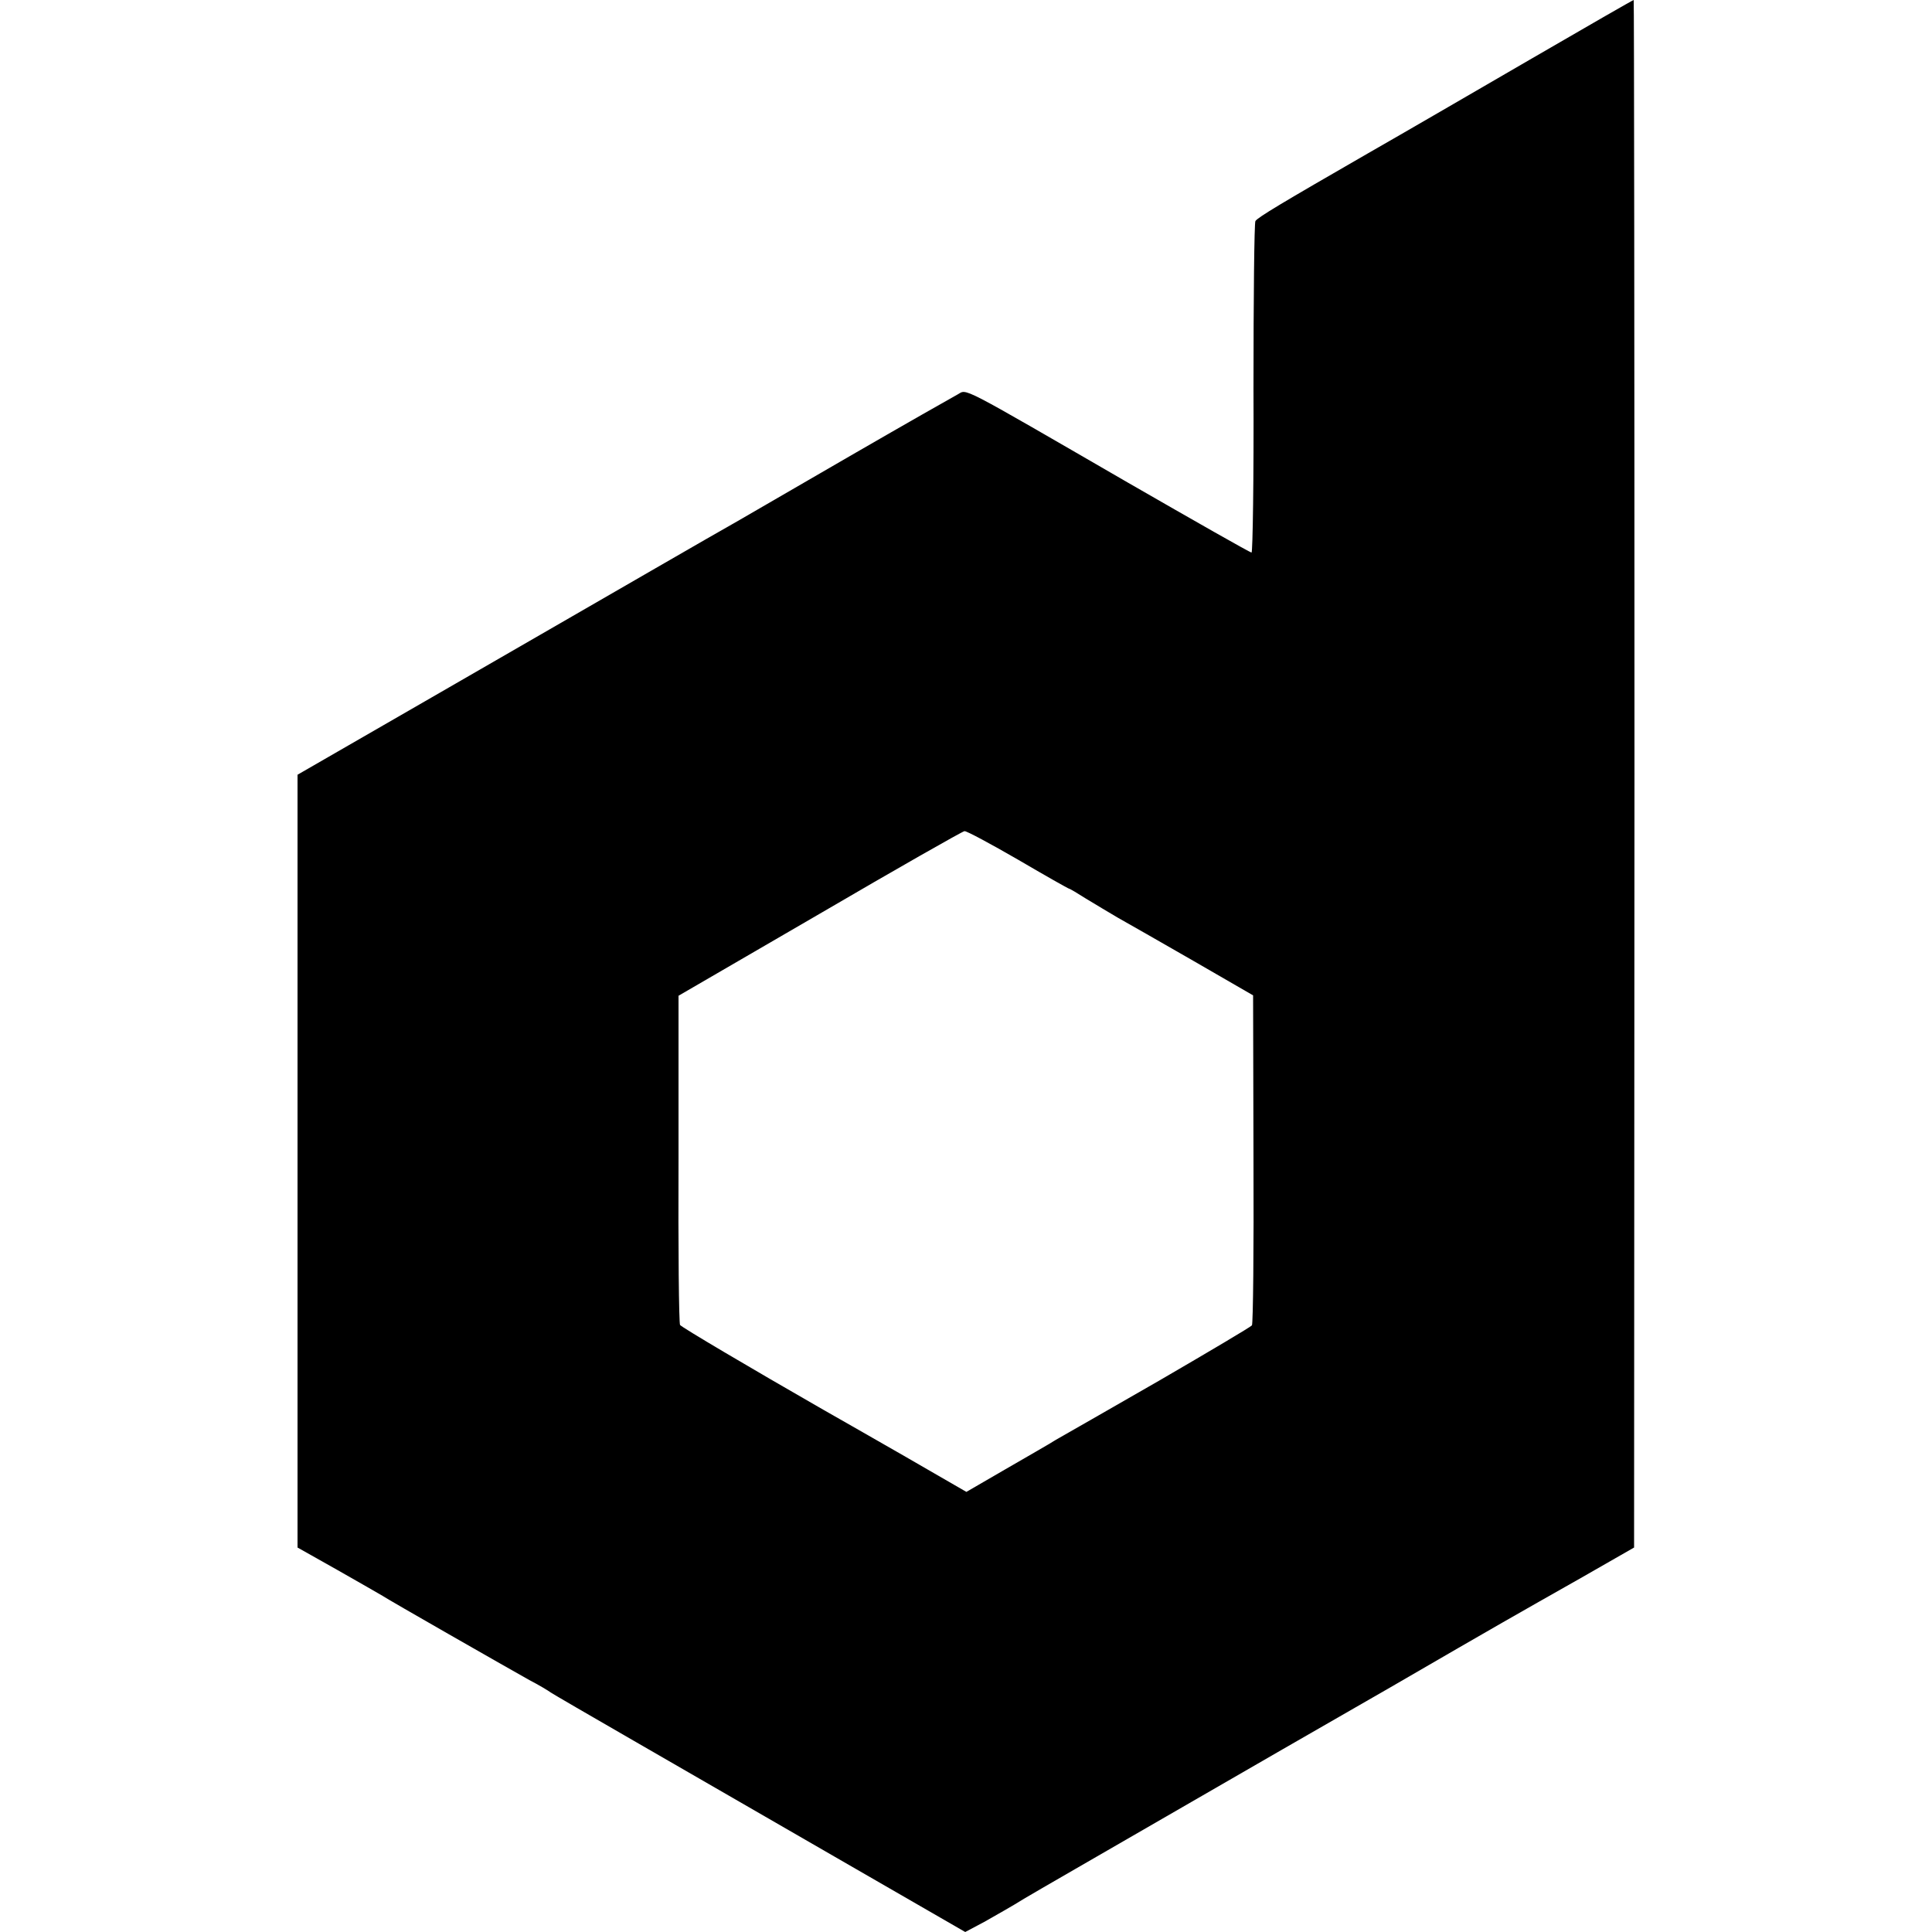
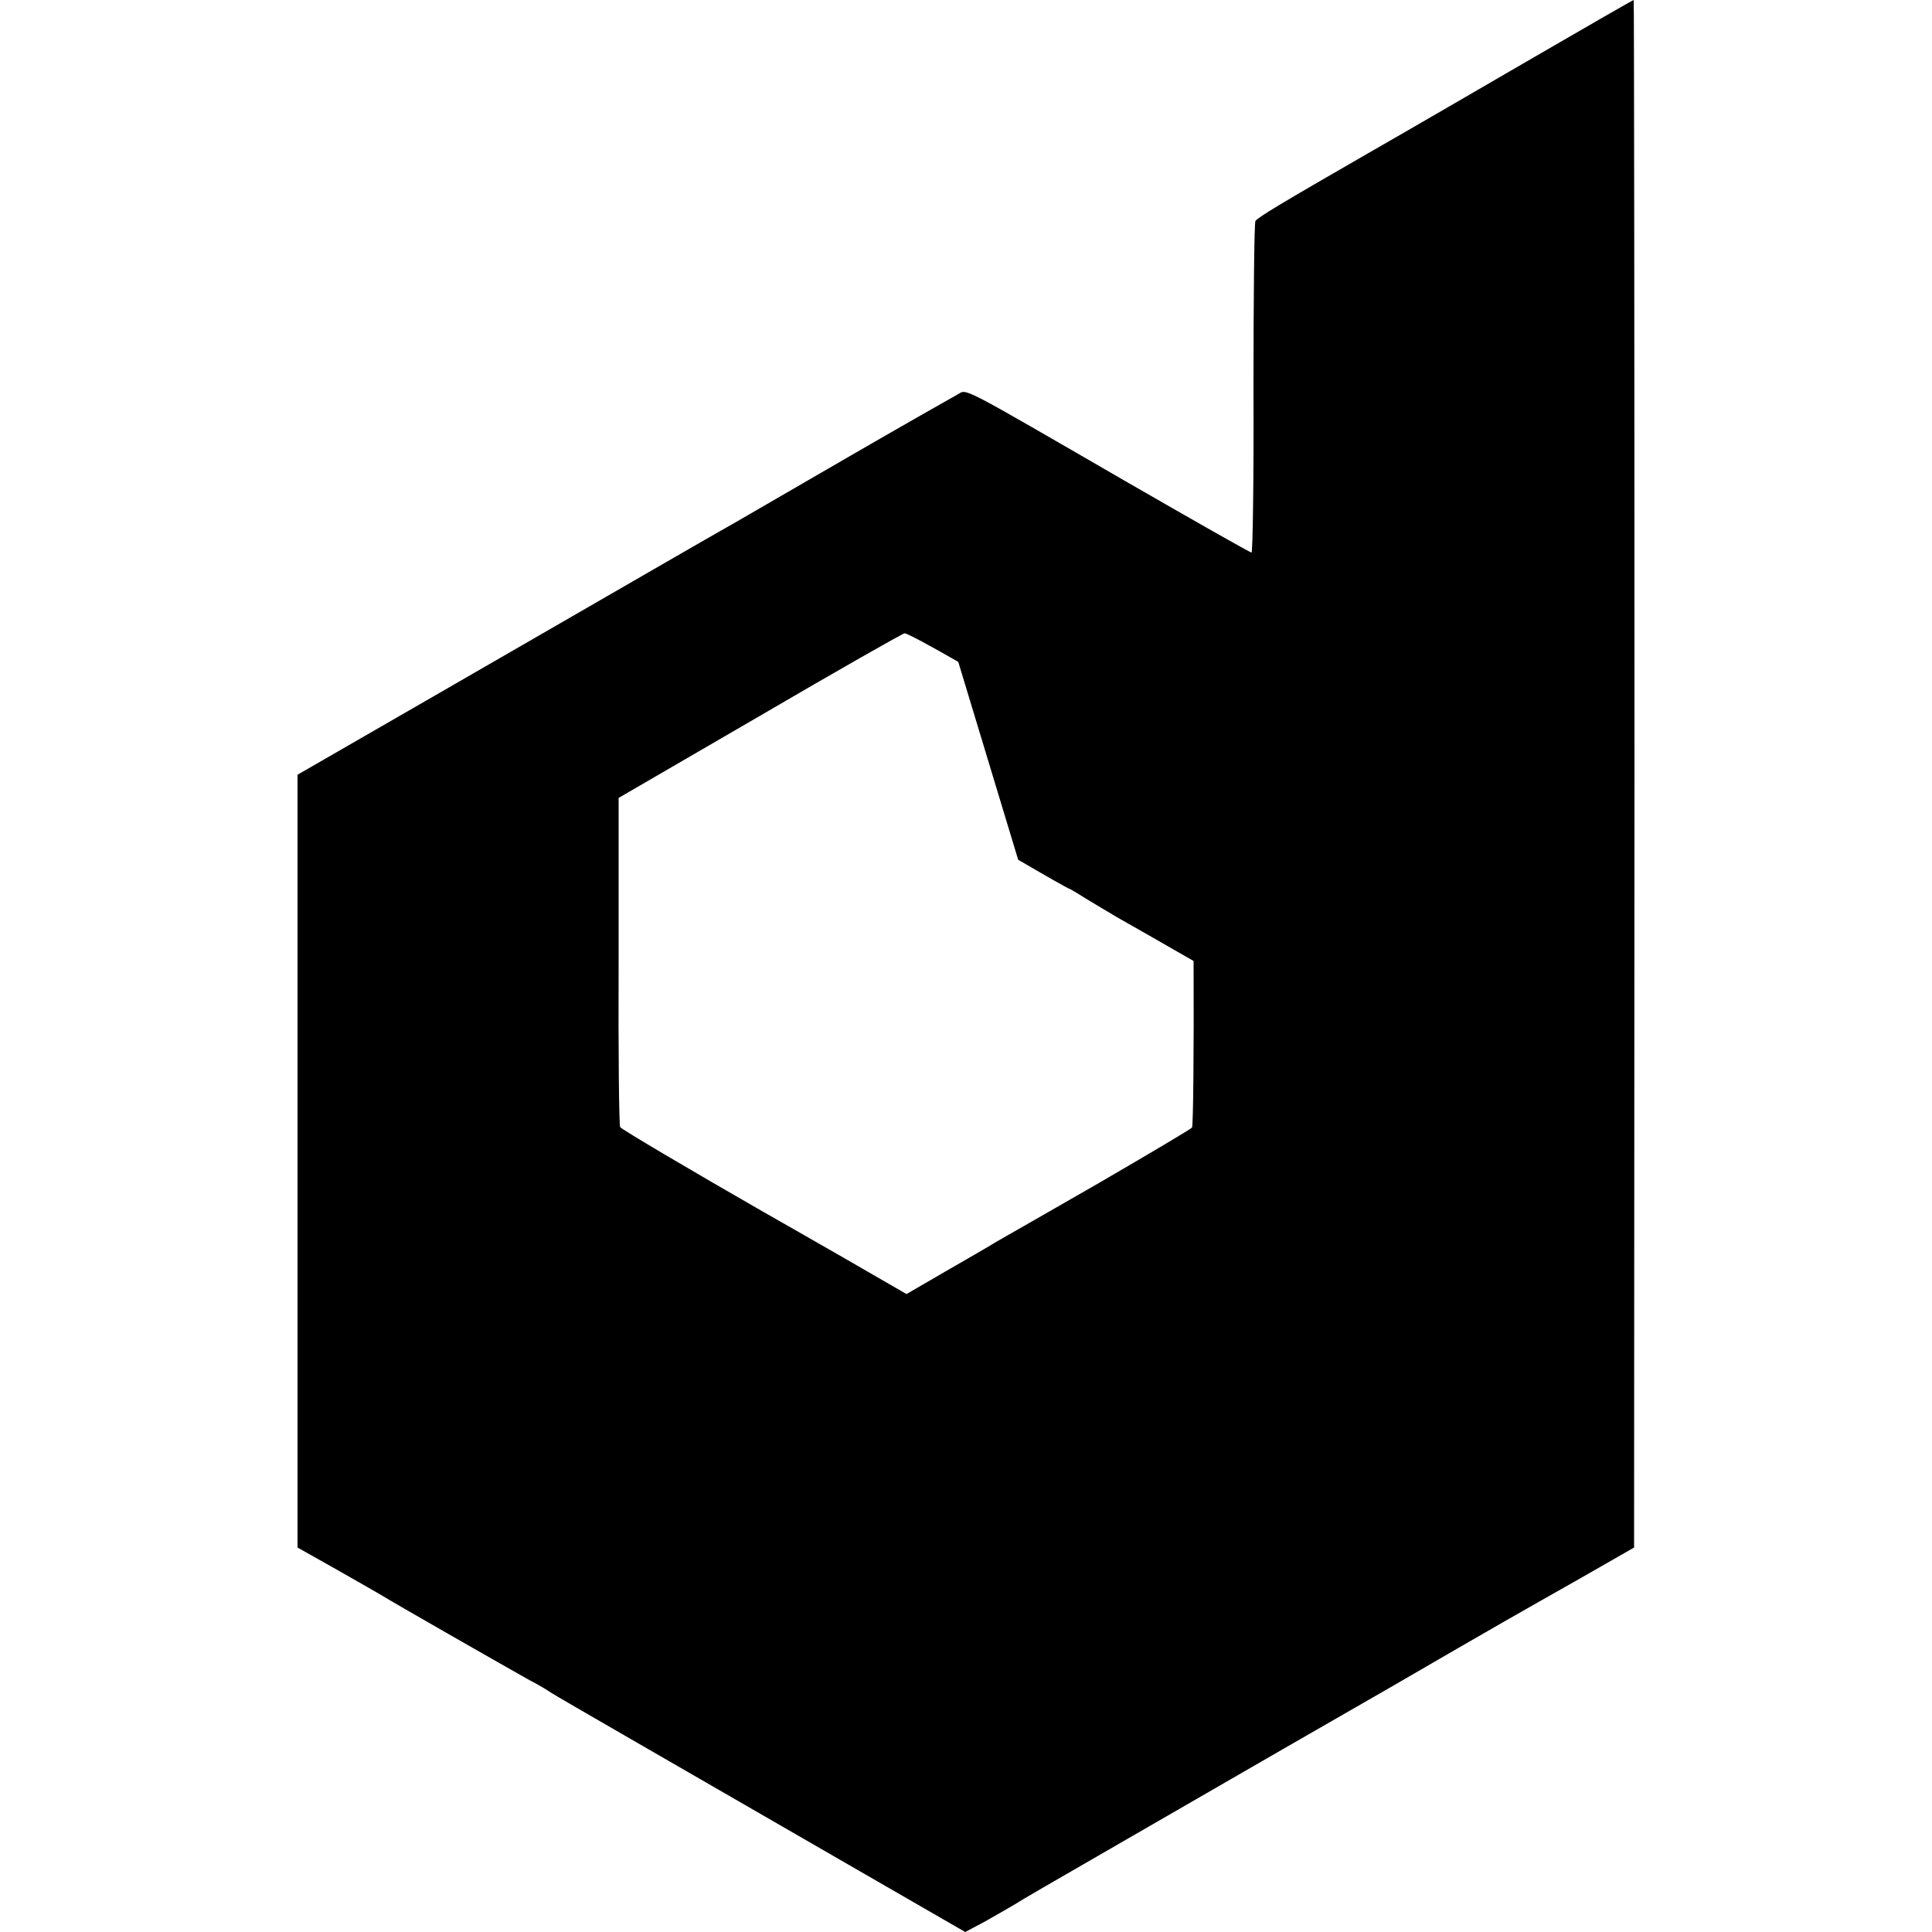
<svg xmlns="http://www.w3.org/2000/svg" version="1.0" width="500pt" height="500pt" viewBox="0 0 500 500" preserveAspectRatio="xMidYMid meet">
  <g transform="translate(0,500) scale(0.1,-0.1)" fill="#000000" stroke="none">
-     <path d="M3965 4849 c-143 -83 -334 -194 -425 -246 -224 -129 -284 -165 -291 -175 -3 -5 -5 -200 -5 -434 1 -233 -2 -424 -5 -424 -4 0 -148 82 -320 181 -446 258 -415 242 -441 228 -13 -7 -138 -78 -278 -159 -140 -81 -271 -157 -290 -168 -52 -29 -375 -216 -429 -247 -9 -5 -173 -100 -364 -210 l-347 -200 0 -1000 0 -1000 103 -58 c56 -32 109 -62 117 -67 18 -12 314 -181 380 -218 25 -13 50 -28 55 -32 6 -4 102 -60 215 -125 113 -65 352 -203 532 -307 l326 -188 49 26 c26 15 73 41 103 60 30 18 197 114 370 214 173 100 433 250 578 333 293 170 313 181 500 287 l131 75 1 2003 c0 1101 -1 2002 -2 2002 -2 0 -120 -68 -263 -151z m-1330 -2074 c70 -41 130 -75 132 -75 2 0 22 -12 44 -26 23 -14 60 -36 82 -49 23 -13 111 -63 196 -112 l154 -89 1 -423 c1 -233 -1 -426 -4 -431 -3 -4 -111 -68 -240 -143 -129 -74 -249 -143 -267 -153 -17 -11 -77 -45 -132 -77 l-100 -58 -168 97 c-92 53 -184 105 -203 116 -190 109 -366 213 -370 219 -3 4 -5 197 -4 430 l0 422 365 212 c200 117 369 213 375 214 5 1 68 -33 139 -74z" />
+     <path d="M3965 4849 c-143 -83 -334 -194 -425 -246 -224 -129 -284 -165 -291 -175 -3 -5 -5 -200 -5 -434 1 -233 -2 -424 -5 -424 -4 0 -148 82 -320 181 -446 258 -415 242 -441 228 -13 -7 -138 -78 -278 -159 -140 -81 -271 -157 -290 -168 -52 -29 -375 -216 -429 -247 -9 -5 -173 -100 -364 -210 l-347 -200 0 -1000 0 -1000 103 -58 c56 -32 109 -62 117 -67 18 -12 314 -181 380 -218 25 -13 50 -28 55 -32 6 -4 102 -60 215 -125 113 -65 352 -203 532 -307 l326 -188 49 26 c26 15 73 41 103 60 30 18 197 114 370 214 173 100 433 250 578 333 293 170 313 181 500 287 l131 75 1 2003 c0 1101 -1 2002 -2 2002 -2 0 -120 -68 -263 -151z m-1330 -2074 c70 -41 130 -75 132 -75 2 0 22 -12 44 -26 23 -14 60 -36 82 -49 23 -13 111 -63 196 -112 c1 -233 -1 -426 -4 -431 -3 -4 -111 -68 -240 -143 -129 -74 -249 -143 -267 -153 -17 -11 -77 -45 -132 -77 l-100 -58 -168 97 c-92 53 -184 105 -203 116 -190 109 -366 213 -370 219 -3 4 -5 197 -4 430 l0 422 365 212 c200 117 369 213 375 214 5 1 68 -33 139 -74z" />
  </g>
</svg>